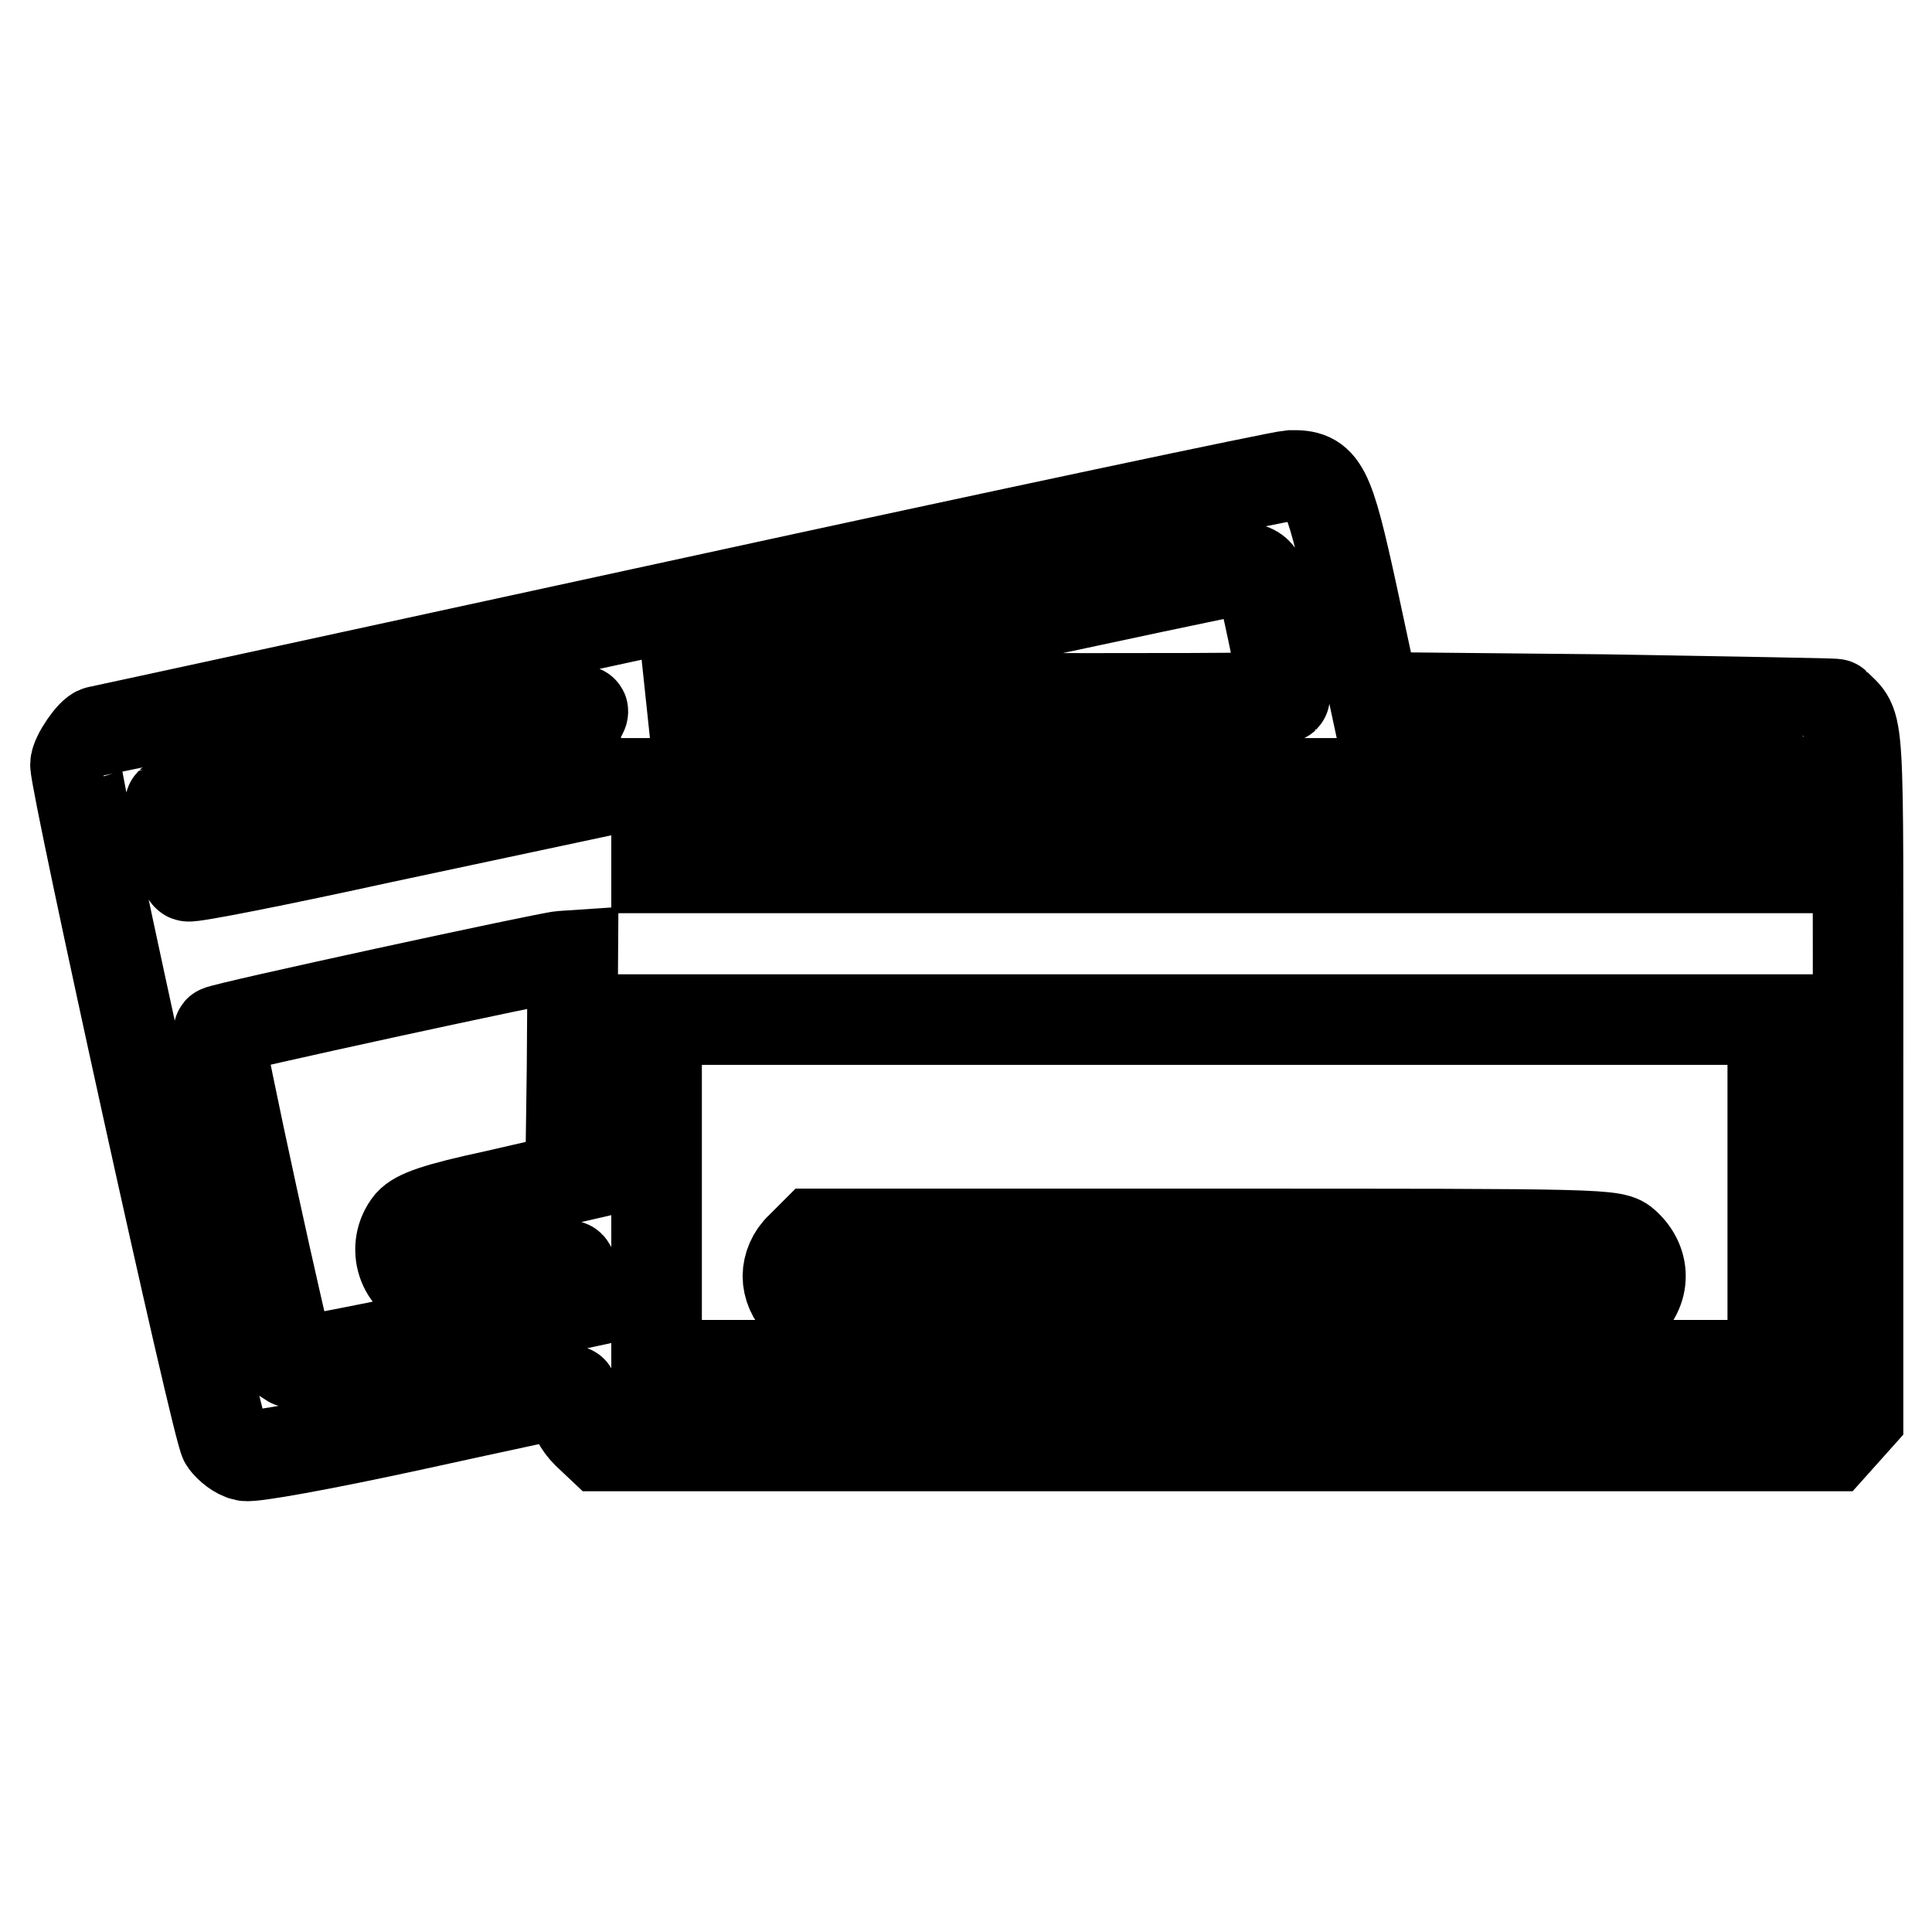
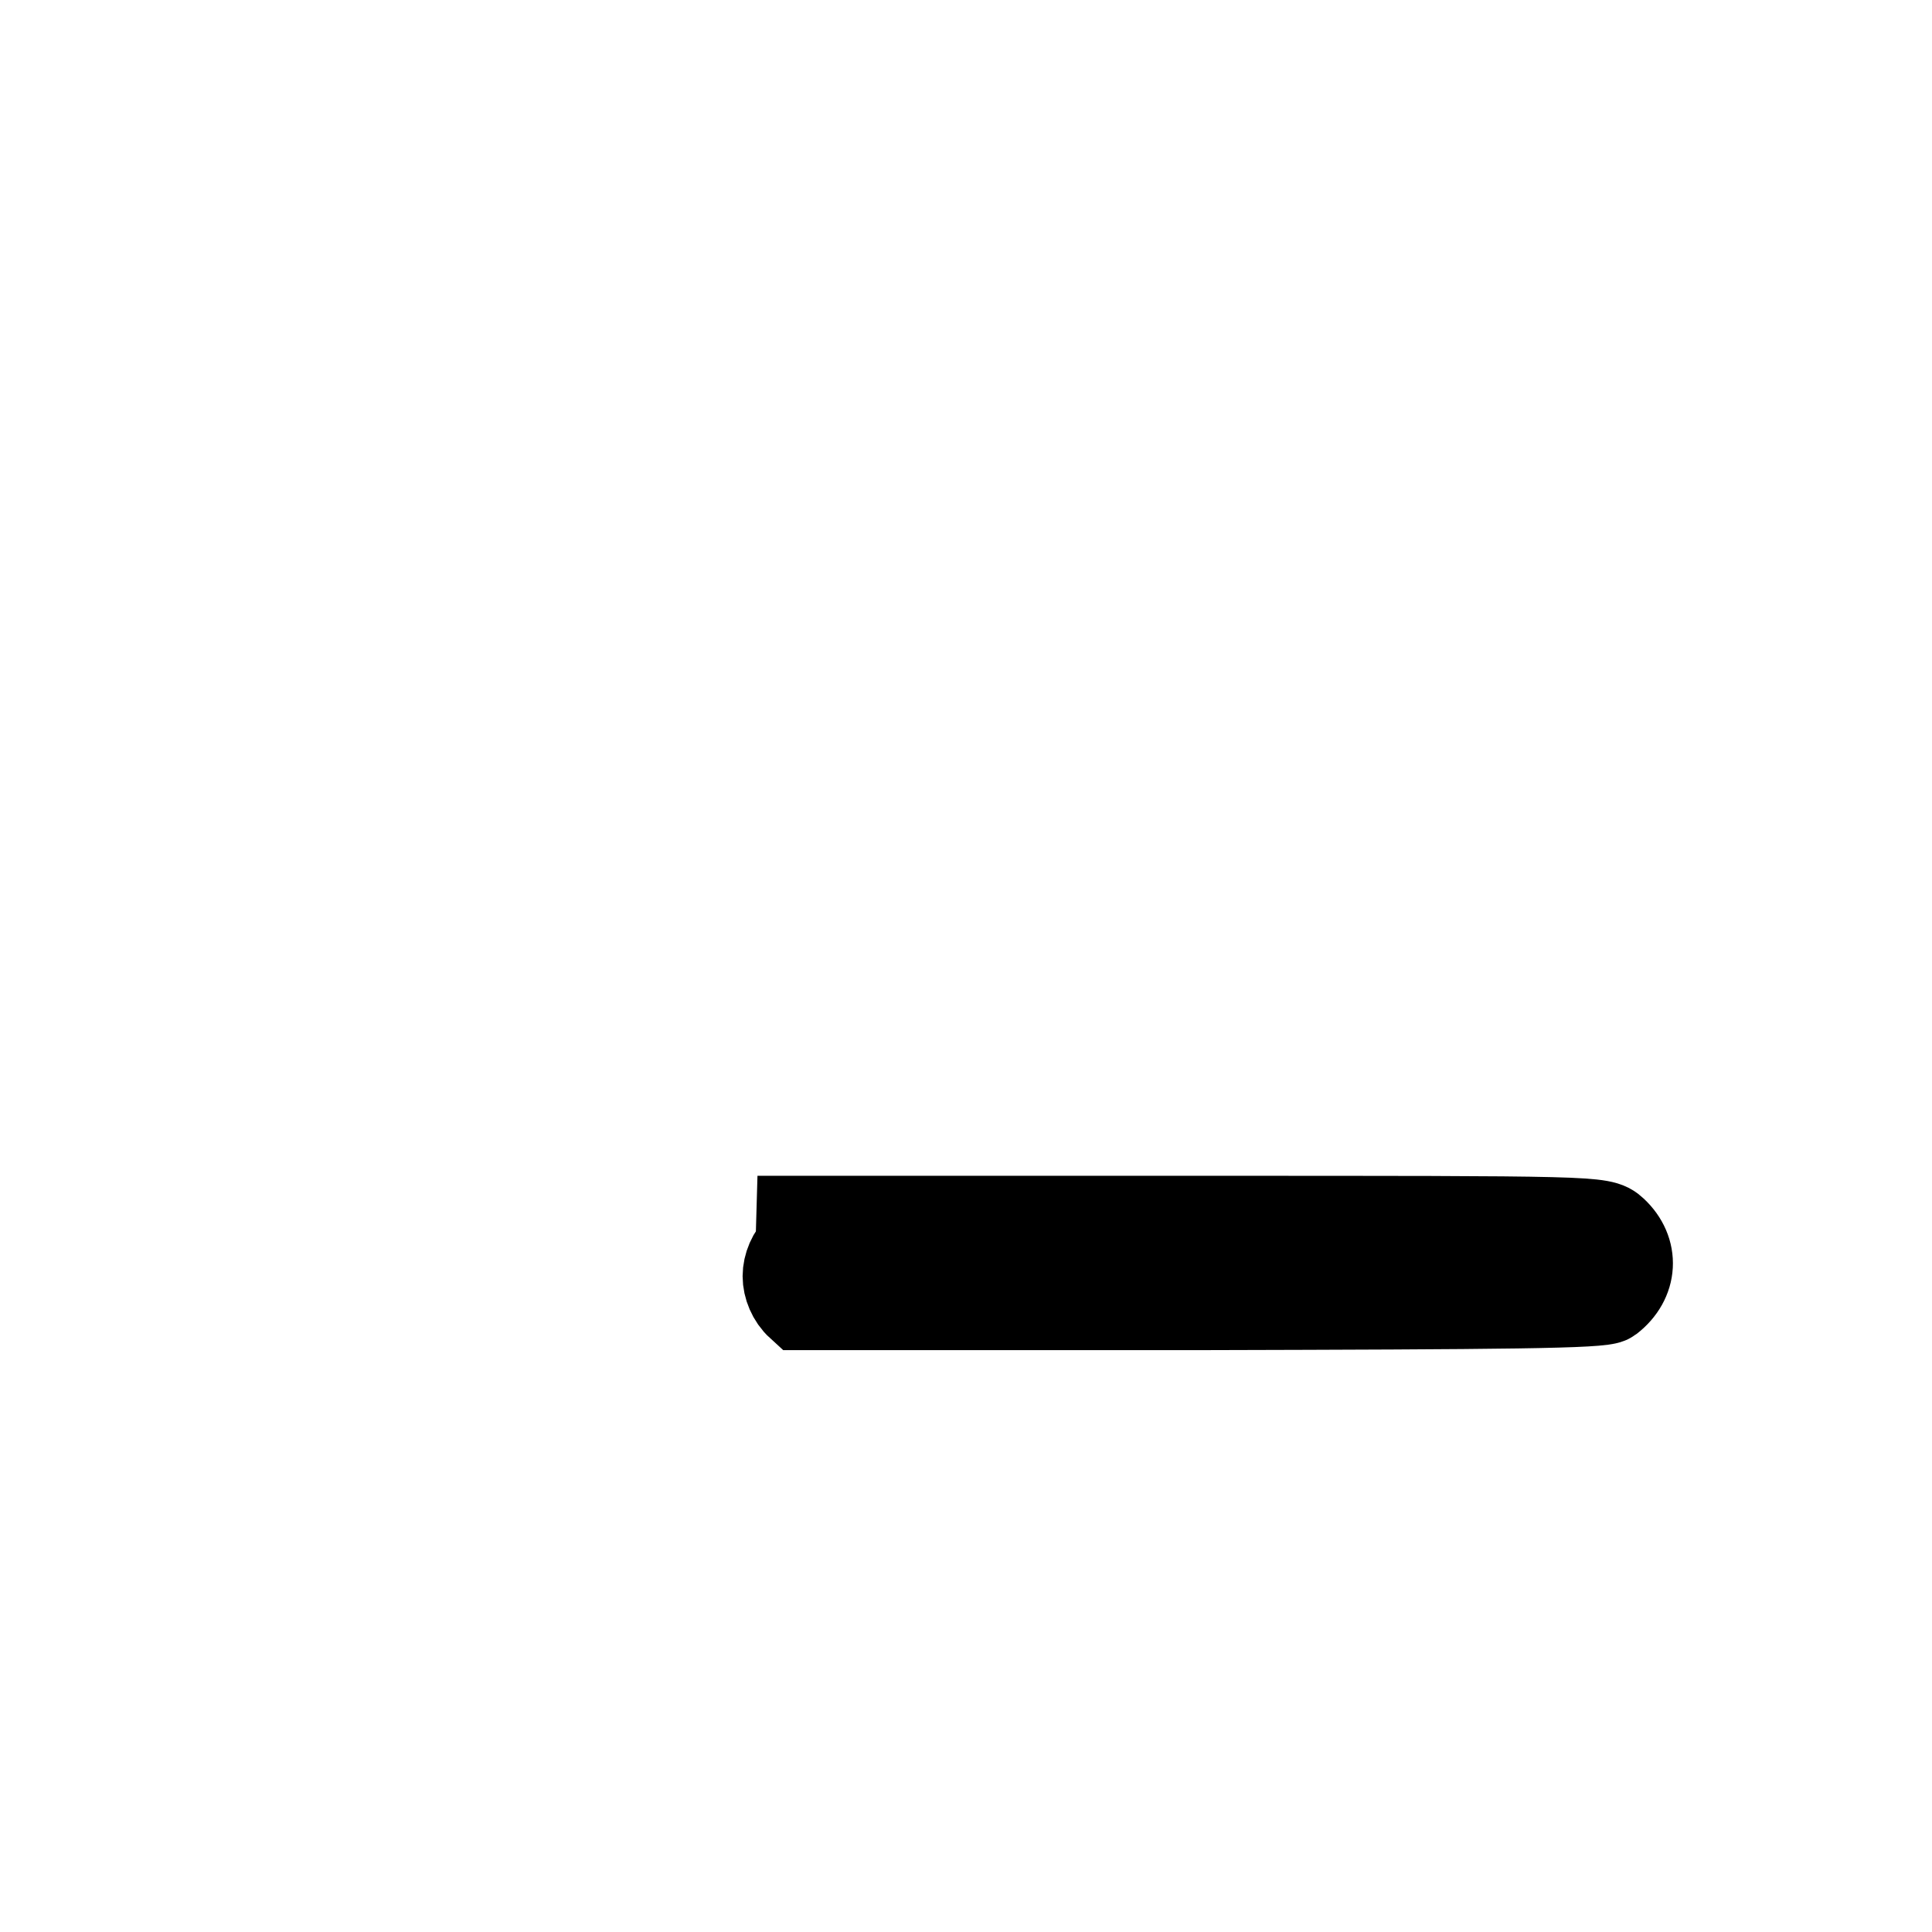
<svg xmlns="http://www.w3.org/2000/svg" version="1.1" x="0px" y="0px" viewBox="0 0 256 256" enable-background="new 0 0 256 256" xml:space="preserve">
  <g>
    <g>
      <g>
-         <path stroke-width="12" fill-opacity="0" stroke="#000000" d="M90.9,80C48.1,89.3,13.1,96.9,13,96.9c-0.8,0.1-3,3.3-3,4.4c0,2.8,18.8,88.4,19.8,89.7c0.6,0.8,1.7,1.7,2.7,1.9c1,0.2,10-1.4,22.4-4.1c11.4-2.5,20.8-4.5,20.9-4.5s0.2,0.9,0.2,1.9c0,1.3,0.7,2.6,1.8,3.7l1.8,1.7h81.6h81.6l1.7-1.9l1.7-1.9v-45.7c0-49.4,0.3-45.4-3-48.8c-0.1-0.1-13.9-0.3-30.6-0.6l-30.5-0.3l-2.9-13.5c-3.2-14.7-3.9-16-8.2-15.9C169.6,63.1,133.6,70.7,90.9,80z M167.1,76.9c1.4,5.6,3.3,15.3,3.1,15.5c-0.1,0.1-19.1,0.2-42.1,0.1l-41.9-0.2l38.8-8.5c21.4-4.6,39.6-8.5,40.3-8.5C166.2,75.4,166.9,76,167.1,76.9z M76.8,95c-0.3,0.5-0.7,3.1-0.9,5.8l-0.3,4.9L50.7,111c-13.7,3-25.3,5.3-25.8,5.1c-0.8-0.3-2.8-9.2-2.3-9.7c0.1-0.1,12.5-2.9,27.3-6.2c14.9-3.3,27.1-6,27.3-6C77.3,94.2,77.2,94.6,76.8,95z M234.9,109.4v5.6H161H87v-5.6v-5.6H161h73.9V109.4z M75.8,141.5l-0.2,14.6l-10,2.3c-7.9,1.7-10.3,2.6-11.3,3.7c-2.5,3.1-1,7.8,2.8,8.6c1,0.3,5.3-0.3,9.8-1.3c4.4-1,8.2-1.7,8.5-1.7c0.3,0,0.6,1.2,0.6,2.6v2.6l-18.5,4c-10.2,2.2-18.7,3.8-19,3.6c-0.5-0.6-9.9-43.5-9.5-43.9c0.3-0.4,43.7-9.8,45.4-9.9l1.5-0.1L75.8,141.5z M234.9,158v22.9H161H87V158v-22.9H161h73.9V158z" />
-         <path stroke-width="12" fill-opacity="0" stroke="#000000" d="M106.1,165.3c-1.1,1-1.7,2.5-1.7,3.8s0.6,2.8,1.7,3.8l1.7,1.7h53c40.5-0.1,53.2-0.2,54.1-0.9c3.1-2.4,3.3-6.2,0.5-8.8c-1.5-1.4-2.2-1.4-54.5-1.4h-53L106.1,165.3z" />
+         <path stroke-width="12" fill-opacity="0" stroke="#000000" d="M106.1,165.3c-1.1,1-1.7,2.5-1.7,3.8s0.6,2.8,1.7,3.8h53c40.5-0.1,53.2-0.2,54.1-0.9c3.1-2.4,3.3-6.2,0.5-8.8c-1.5-1.4-2.2-1.4-54.5-1.4h-53L106.1,165.3z" />
      </g>
    </g>
  </g>
</svg>